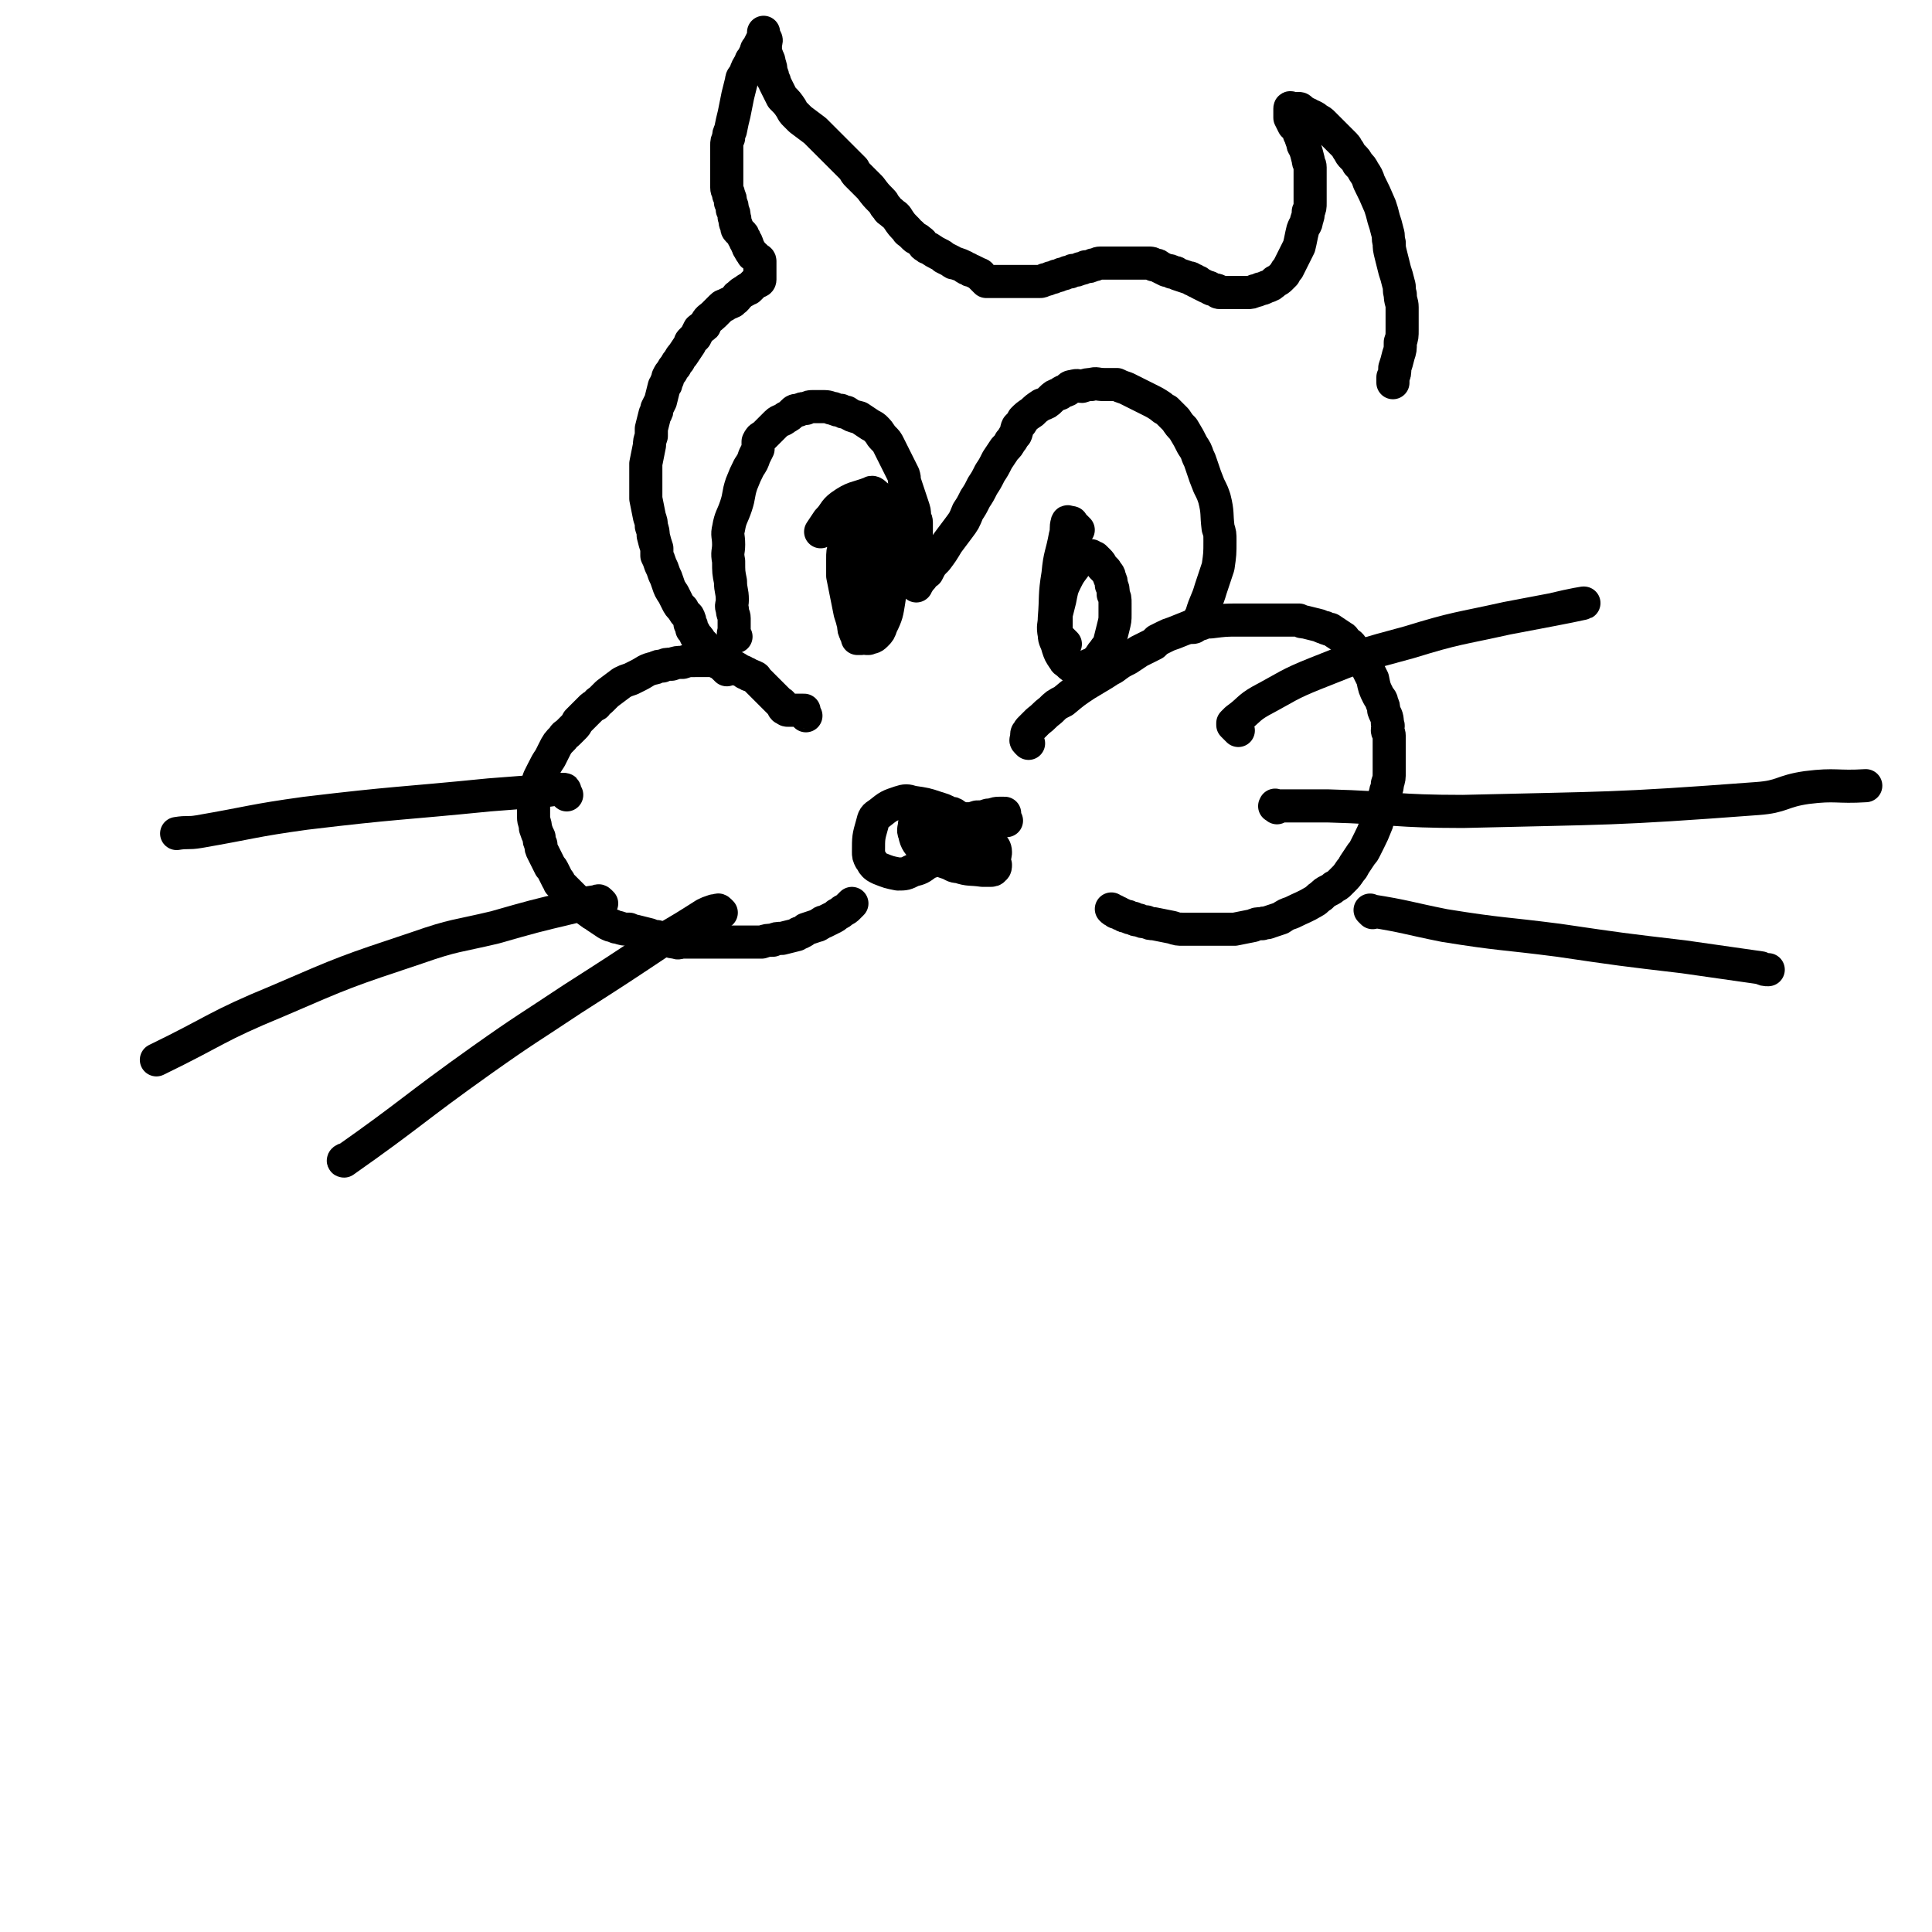
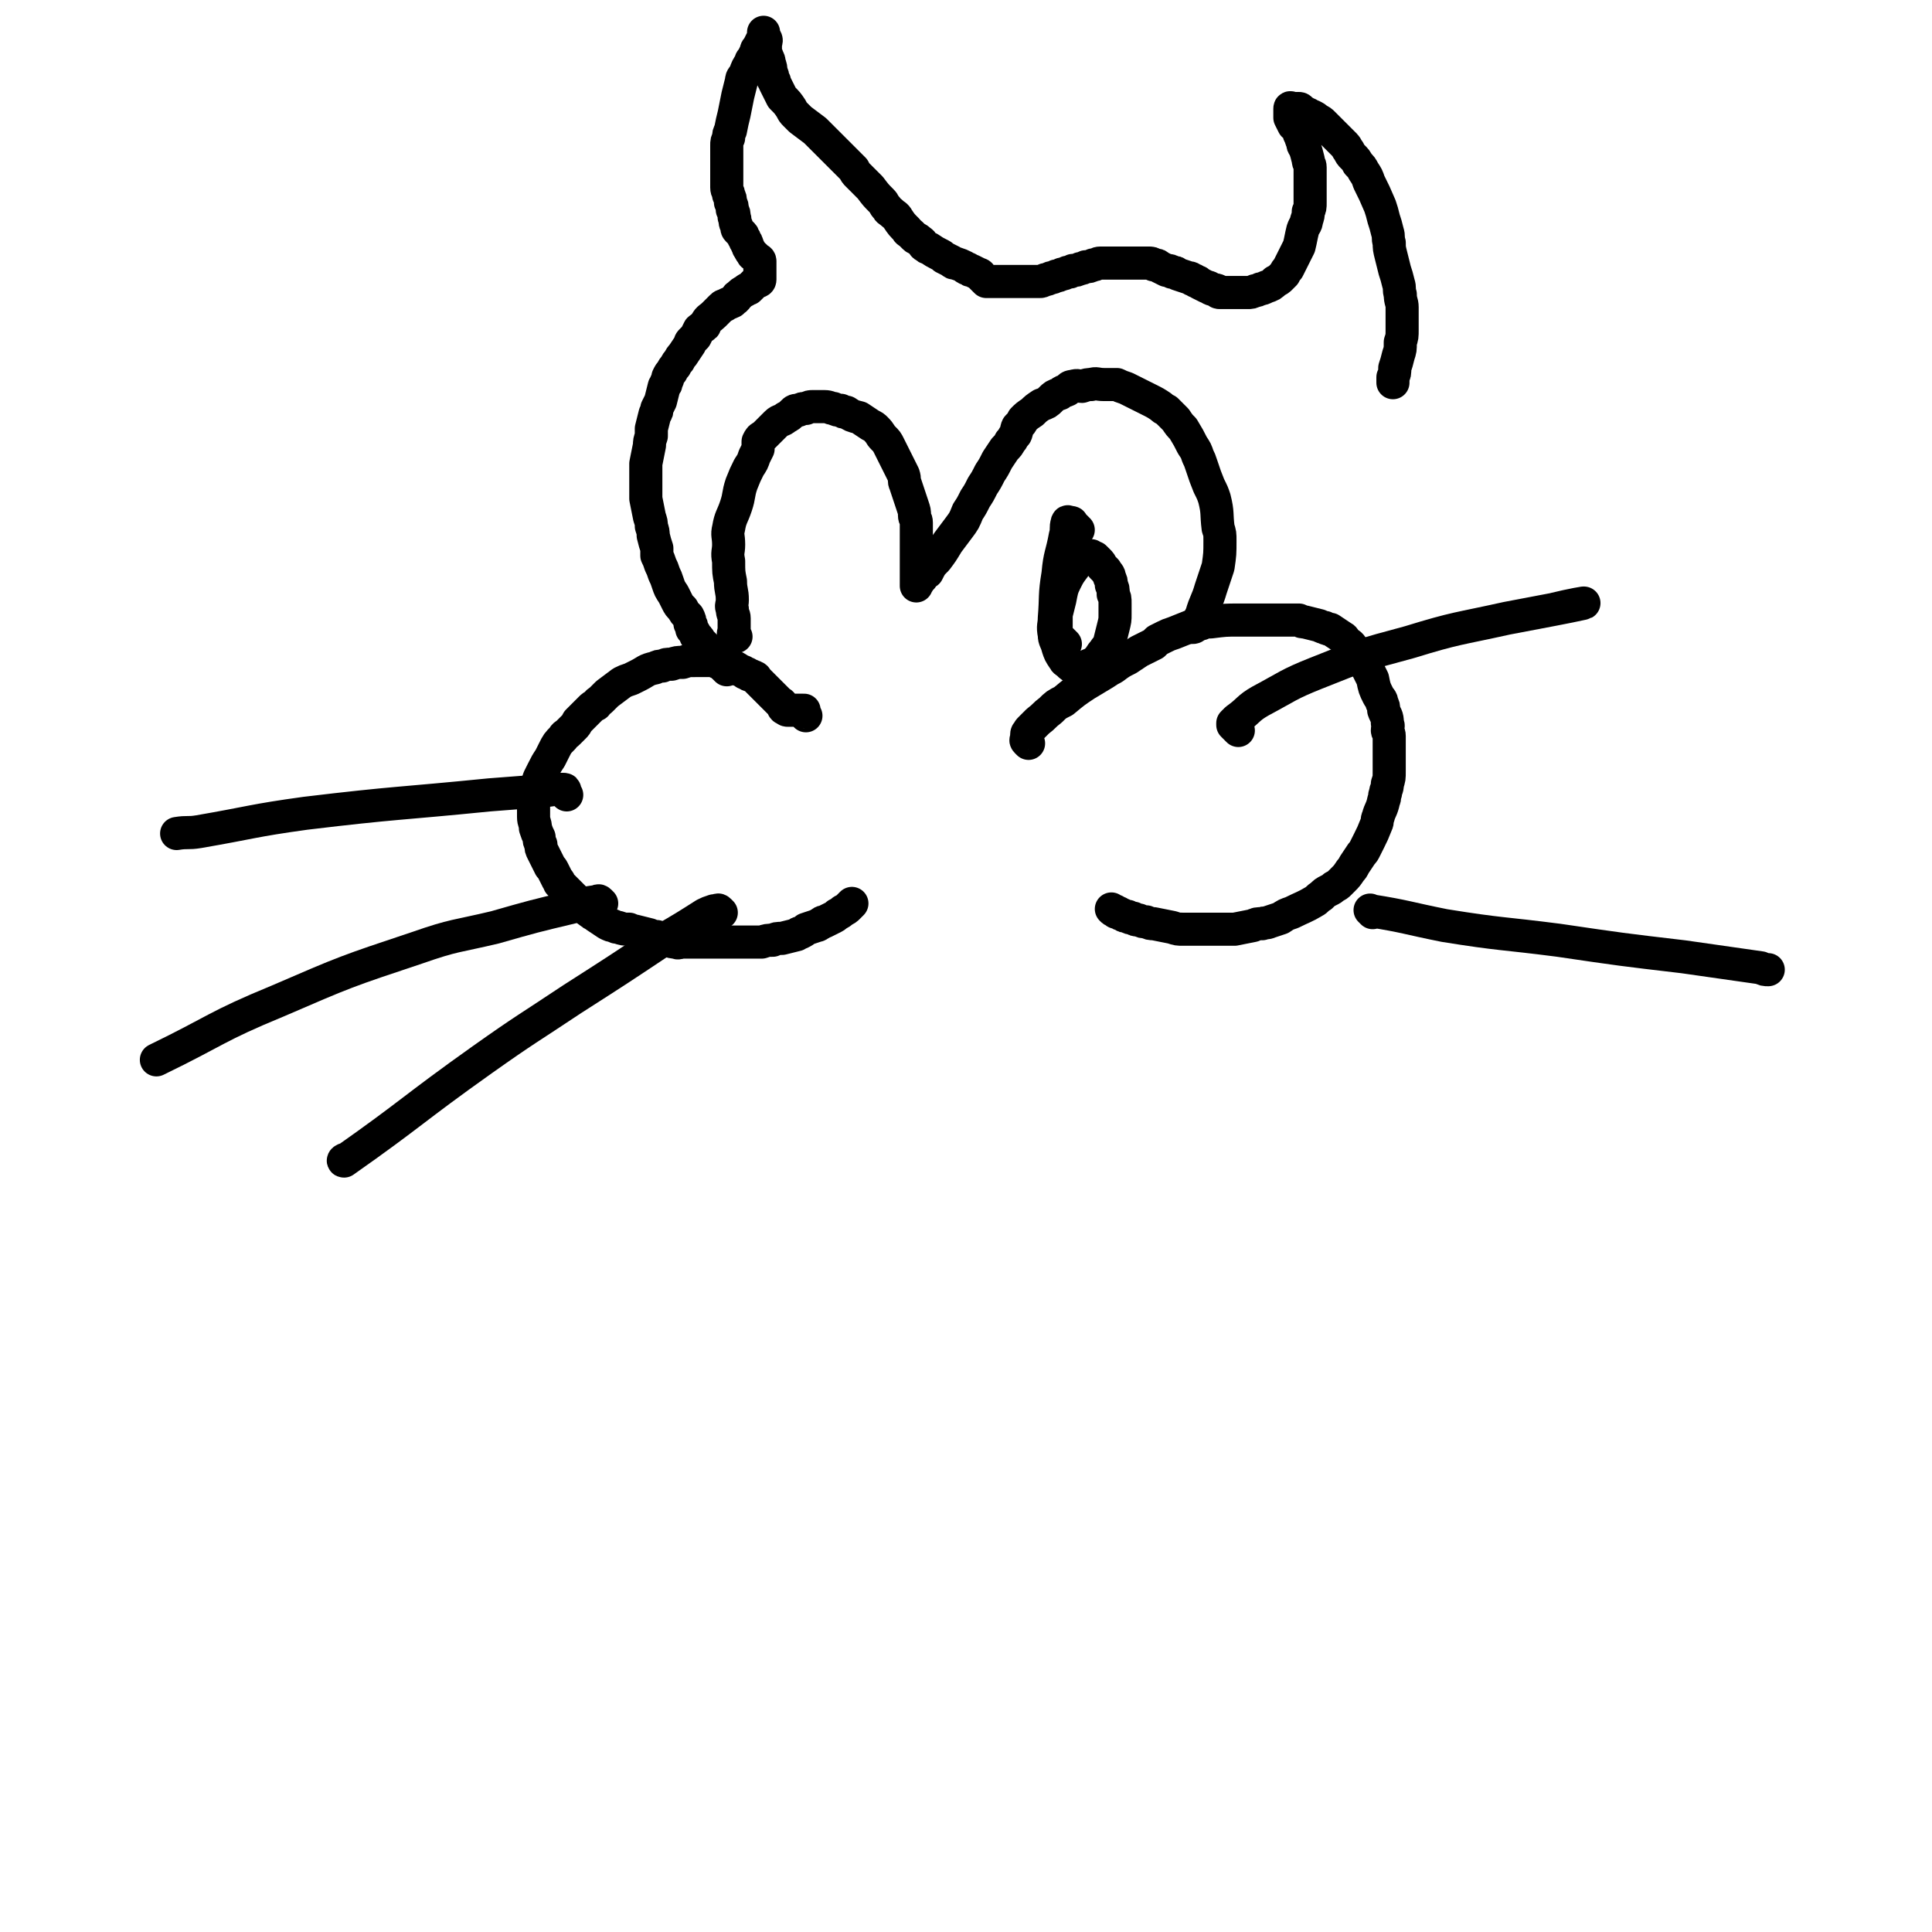
<svg xmlns="http://www.w3.org/2000/svg" viewBox="0 0 1050 1050" version="1.1">
  <g fill="none" stroke="#000000" stroke-width="18" stroke-linecap="round" stroke-linejoin="round">
    <path d="M438,389c-1,-1 -1,-1 -1,-1 -1,-1 0,-1 0,-1 0,-1 0,-1 0,-1 0,0 -1,0 -1,0 -1,0 -1,0 -1,0 -1,0 -1,0 -1,0 -1,0 -1,0 -1,0 -1,0 -1,0 -1,0 -1,0 -1,0 -1,0 -1,0 -1,0 -1,0 -1,0 -1,0 -1,0 -1,0 -1,0 -1,0 -1,0 -1,-1 -1,-1 0,0 -1,0 -1,0 -1,-1 0,-1 -1,-2 0,-1 -1,-1 -1,-1 -1,-1 -1,-1 -1,-1 -1,-1 -1,-1 -1,-1 -1,-1 -1,-1 -2,-2 -1,-1 -1,-1 -2,-2 -1,-1 -1,-1 -2,-2 -1,-1 -1,-1 -2,-2 0,0 0,0 -1,-1 -1,-1 -1,-1 -2,-2 0,0 0,-1 -1,-1 -1,-1 -1,0 -2,-1 -1,0 -1,0 -2,-1 -1,0 -1,0 -2,-1 -3,-1 -3,-2 -6,-3 -2,-1 -2,0 -4,-1 -2,0 -2,0 -4,-1 -1,0 -1,-1 -3,-1 -4,0 -4,0 -9,0 -4,0 -4,0 -7,1 -3,0 -3,0 -6,1 -3,0 -3,0 -5,1 -2,0 -2,0 -4,1 -5,1 -5,2 -9,4 -2,1 -2,1 -4,2 -3,1 -3,1 -5,2 -4,3 -4,3 -8,6 -2,2 -2,2 -3,3 -2,2 -2,1 -3,3 -2,1 -2,1 -3,2 -2,2 -2,2 -4,4 -2,2 -2,2 -3,3 -1,2 -1,2 -2,3 -2,2 -2,2 -3,3 -2,2 -2,1 -3,3 -3,3 -3,3 -5,7 -1,2 -1,2 -2,4 -2,3 -2,3 -4,7 -1,2 -1,2 -2,4 -1,3 -1,3 -2,6 0,2 0,2 -1,3 0,2 0,2 0,4 0,2 0,2 0,4 0,2 0,2 0,4 0,3 1,3 1,6 1,3 1,3 2,5 0,2 0,2 1,4 0,2 0,2 1,4 1,2 1,2 2,4 1,2 1,2 2,4 1,1 1,1 2,3 1,2 1,2 2,4 1,1 1,1 1,2 1,1 1,1 2,2 1,1 1,1 2,2 2,2 2,2 4,4 1,1 1,1 2,2 1,1 1,1 2,2 3,2 2,2 5,4 1,1 2,1 3,2 3,2 3,2 6,4 2,1 2,1 3,1 2,1 2,1 3,1 3,1 3,1 6,1 2,1 2,1 3,1 4,1 4,1 8,2 2,1 2,1 4,1 2,1 2,1 3,1 4,1 4,2 7,2 2,1 2,0 4,0 2,0 2,0 3,0 1,0 1,0 3,0 2,0 2,0 4,0 4,0 4,0 8,0 3,0 3,0 5,0 3,0 3,0 5,0 2,0 2,0 4,0 3,0 3,0 6,0 3,0 3,0 5,0 3,-1 3,-1 6,-1 2,-1 2,-1 5,-1 4,-1 4,-1 8,-2 1,-1 1,-1 2,-1 2,-1 2,-1 3,-2 3,-1 3,-1 6,-2 1,0 1,-1 2,-1 1,-1 1,-1 2,-1 2,-1 2,-1 4,-2 2,-1 2,-1 3,-2 2,-1 2,-1 3,-2 2,-1 2,-1 3,-2 1,-1 1,-1 2,-2 " />
    <path d="M559,404c-1,-1 -1,-1 -1,-1 -1,-1 0,-1 0,-1 0,-1 0,-1 0,-2 0,0 0,0 0,-1 0,0 0,-1 1,-1 0,-1 0,-1 1,-2 1,-1 1,-1 2,-2 1,-1 1,-1 2,-2 4,-3 3,-3 7,-6 3,-3 3,-3 7,-5 6,-5 6,-5 12,-9 5,-3 5,-3 10,-6 3,-2 3,-2 5,-3 4,-3 4,-3 8,-5 3,-2 3,-2 6,-4 4,-2 4,-2 8,-4 1,-1 1,-1 2,-2 2,-1 2,-1 4,-2 2,-1 2,-1 5,-2 5,-2 5,-2 10,-4 3,-1 2,-1 5,-1 2,-1 2,-1 5,-1 8,-1 8,-1 15,-1 5,0 5,0 9,0 4,0 4,0 8,0 6,0 6,0 12,0 2,0 2,0 4,0 2,1 1,1 3,1 4,1 4,1 8,2 2,1 2,1 3,1 1,1 2,1 3,1 3,2 3,2 6,4 2,1 1,1 3,3 1,1 2,1 3,3 2,3 2,3 5,6 1,1 1,1 2,3 1,2 1,2 2,4 1,2 1,2 2,4 1,5 1,5 3,9 1,2 2,2 2,4 1,2 1,2 1,4 1,3 2,3 2,7 1,2 0,2 0,4 0,1 1,1 1,3 0,1 0,1 0,3 0,2 0,2 0,4 0,2 0,2 0,3 0,2 0,2 0,3 0,2 0,2 0,3 0,2 0,2 0,3 0,4 0,4 -1,7 0,3 -1,3 -1,5 -1,2 0,2 -1,4 -1,5 -2,5 -3,9 -1,2 0,2 -1,4 -2,5 -2,5 -4,9 -1,2 -1,2 -2,4 -1,2 -1,2 -2,3 -2,3 -2,3 -4,6 -1,2 -1,2 -2,3 -2,3 -2,3 -4,5 -1,1 -1,1 -2,2 -1,1 -1,1 -3,2 -1,1 -1,1 -3,2 -2,1 -2,1 -4,3 -2,1 -2,2 -4,3 -5,3 -6,3 -12,6 -3,1 -3,1 -6,3 -3,1 -3,1 -6,2 -2,1 -2,0 -4,1 -3,0 -3,0 -5,1 -5,1 -5,1 -10,2 -3,0 -3,0 -5,0 -3,0 -3,0 -6,0 -3,0 -3,0 -6,0 -3,0 -3,0 -5,0 -3,0 -3,0 -6,0 -3,0 -3,0 -6,-1 -5,-1 -5,-1 -10,-2 -2,0 -2,0 -4,-1 -2,0 -2,0 -4,-1 -2,0 -2,0 -3,-1 -2,0 -2,0 -3,-1 -2,0 -2,0 -3,-1 -1,0 -1,0 -2,-1 -1,0 -2,0 -2,-1 -1,0 -1,0 -2,-1 0,0 0,0 0,0 " />
    <path d="M308,432c-1,-1 -1,-1 -1,-1 -1,-1 0,-1 0,-1 0,-1 0,-1 -1,-1 -1,0 -1,0 -1,0 -1,0 -1,0 -1,0 -6,0 -6,1 -12,1 -13,1 -13,1 -26,2 -50,5 -50,4 -100,10 -29,4 -29,5 -58,10 -6,1 -6,0 -12,1 0,0 0,0 0,0 " />
    <path d="M327,491c-1,-1 -1,-1 -1,-1 -1,-1 -1,0 -1,0 -1,0 -1,0 -1,0 -7,1 -7,1 -13,3 -21,5 -21,5 -42,11 -21,5 -22,4 -42,11 -39,13 -39,13 -76,29 -34,14 -33,16 -66,32 " />
    <path d="M392,496c-1,-1 -1,-1 -1,-1 -1,-1 -1,0 -1,0 -1,0 -1,0 -1,0 -1,0 -1,0 -1,0 -3,1 -3,1 -5,2 -11,7 -11,7 -23,14 -24,16 -24,16 -49,32 -24,16 -25,16 -49,33 -38,27 -38,29 -75,55 -1,0 0,-1 1,-1 " />
    <path d="M673,397c-1,-1 -1,-1 -1,-1 -1,-1 -1,-1 -2,-2 0,0 0,0 0,-1 1,-1 1,-1 2,-2 7,-5 6,-6 13,-10 15,-8 15,-9 30,-15 25,-10 25,-10 51,-17 26,-8 26,-7 53,-13 21,-4 32,-6 41,-8 4,-1 -7,1 -15,3 " />
-     <path d="M694,439c-1,-1 -2,-1 -1,-1 0,-1 0,0 1,0 14,0 14,0 28,0 36,1 36,3 73,3 80,-2 80,-1 160,-7 14,-1 13,-4 27,-6 16,-2 16,0 32,-1 " />
    <path d="M746,496c-1,-1 -2,-2 -1,-1 19,3 20,4 40,8 31,5 31,4 62,8 34,5 34,5 68,9 21,3 21,3 42,6 2,1 2,1 4,1 " />
-     <path d="M547,446c-1,-1 -1,-1 -1,-1 -1,-1 0,-1 0,-1 0,-1 0,-1 0,-1 0,-1 0,-1 0,-1 0,0 -1,0 -1,0 -1,0 -1,0 -2,0 -3,0 -3,1 -6,1 -3,1 -3,1 -6,1 -3,1 -3,1 -6,1 -2,1 -2,1 -4,1 -2,1 -2,0 -4,1 -1,1 -1,2 -2,2 -2,1 -2,1 -3,1 -1,1 -2,0 -2,1 0,2 0,4 2,5 4,5 5,5 12,8 4,2 4,2 9,3 2,0 2,0 4,0 2,0 2,0 3,-1 1,-1 1,-2 1,-3 0,-2 -1,-3 -2,-4 -3,-4 -4,-3 -7,-6 -8,-6 -8,-6 -16,-11 -3,-2 -4,-2 -7,-3 -6,-2 -6,-2 -13,-3 -3,-1 -4,-1 -7,0 -6,2 -6,2 -11,6 -3,2 -3,2 -4,6 -2,7 -2,7 -2,15 0,2 0,2 1,4 1,1 1,2 2,3 1,1 1,1 3,2 5,2 5,2 10,3 4,0 4,0 8,-2 4,-1 4,-1 8,-4 3,-1 3,-1 6,-3 2,-2 2,-2 4,-4 2,-1 3,0 4,-2 0,-1 0,-2 -1,-3 -1,-1 -1,-1 -3,-2 -3,-2 -3,-2 -6,-3 -2,-2 -2,-2 -4,-3 -3,-1 -3,0 -6,-1 0,0 -1,0 -1,0 0,2 -1,3 0,5 1,5 2,5 5,9 2,3 3,2 6,4 4,2 4,2 7,3 3,1 3,2 6,2 6,2 6,1 13,2 2,0 2,0 4,0 1,0 2,0 2,-1 1,0 1,-1 1,-2 -1,-3 -1,-3 -3,-6 -5,-7 -5,-7 -11,-14 -2,-2 -2,-2 -5,-5 -1,-1 -1,-1 -3,-2 -1,-1 -1,-1 -3,-1 -1,0 -1,1 -3,2 -1,0 0,0 -1,1 " />
    <path d="M400,346c-1,-1 -1,-1 -1,-1 -1,-1 0,-1 0,-1 0,-1 0,-1 0,-1 0,-1 0,-1 0,-1 0,-1 0,-1 0,-1 0,-1 0,-1 0,-1 0,-2 0,-2 0,-4 0,-2 -1,-2 -1,-5 -1,-2 0,-2 0,-5 0,-5 -1,-5 -1,-10 -1,-5 -1,-5 -1,-11 -1,-5 0,-5 0,-9 0,-5 -1,-5 0,-9 1,-6 2,-6 4,-12 2,-6 1,-6 3,-12 2,-5 2,-5 4,-9 2,-3 2,-3 3,-6 1,-2 1,-2 2,-4 0,-2 0,-3 0,-4 1,-2 1,-2 3,-3 1,-1 1,-1 3,-3 2,-2 2,-2 4,-4 2,-2 3,-1 5,-3 2,-1 2,-1 4,-3 1,-1 1,-1 3,-1 2,-1 2,-1 4,-1 2,-1 2,-1 4,-1 3,0 3,0 6,0 3,0 3,1 5,1 2,1 2,1 4,1 1,1 1,1 3,1 3,2 3,2 7,3 3,2 3,2 6,4 2,1 2,1 3,2 3,3 2,3 4,5 2,2 2,2 3,4 2,4 2,4 4,8 1,2 1,2 2,4 1,2 1,2 2,4 1,3 0,3 1,5 2,6 2,6 4,12 1,3 1,3 1,5 0,2 1,2 1,4 0,4 0,4 0,8 0,2 0,2 0,4 0,3 0,3 0,6 0,1 0,1 0,3 0,1 0,1 0,3 0,1 0,1 0,3 0,1 0,1 0,2 0,1 0,1 0,2 0,0 0,0 0,1 0,0 0,0 0,1 0,0 0,0 0,1 0,0 0,1 0,0 1,-1 1,-2 3,-4 1,-2 1,-2 3,-3 2,-4 2,-4 5,-7 3,-4 3,-4 6,-9 3,-4 3,-4 6,-8 3,-4 3,-4 5,-9 2,-3 2,-3 4,-7 2,-3 2,-3 4,-7 2,-3 2,-3 4,-7 2,-3 2,-3 4,-7 2,-3 2,-3 4,-6 2,-2 2,-2 3,-4 2,-2 1,-2 3,-4 1,-2 0,-2 1,-4 2,-2 2,-2 3,-4 2,-2 2,-2 5,-4 2,-2 2,-2 5,-4 3,-1 3,-1 5,-3 2,-2 2,-2 5,-3 2,-2 2,-1 4,-2 1,-1 1,-2 3,-2 3,-1 3,0 5,0 3,-1 3,-1 5,-1 3,-1 3,0 7,0 1,0 1,0 3,0 2,0 2,0 4,0 2,1 2,1 5,2 4,2 4,2 8,4 2,1 2,1 4,2 4,2 4,2 7,4 1,1 1,1 3,2 3,3 3,3 5,5 2,3 2,3 4,5 3,5 3,5 5,9 2,3 2,3 3,6 1,2 1,2 2,5 2,6 2,6 4,11 2,4 2,4 3,7 2,8 1,8 2,16 1,3 1,3 1,7 0,7 0,7 -1,14 -1,3 -1,3 -2,6 -1,3 -1,3 -2,6 -2,7 -3,7 -5,14 -1,2 -1,2 -2,4 0,1 -1,1 -2,2 0,1 0,1 -1,1 " />
-     <path d="M471,290c-1,-1 -1,-1 -1,-1 -1,-1 0,-1 0,-1 0,-1 -1,-1 -1,-1 -1,-1 -1,-1 -1,-1 -1,-1 0,-1 -1,-1 0,0 -1,0 -1,0 -1,0 -1,0 -1,0 -1,0 -1,0 -2,1 -1,2 -1,2 -2,4 -1,3 -1,3 -2,7 -1,3 -1,3 -1,7 0,4 0,4 0,9 1,5 1,5 2,10 1,5 1,5 2,10 1,3 1,3 2,7 0,2 0,2 1,4 0,1 1,1 1,2 0,0 0,1 0,1 0,0 0,0 1,0 0,0 0,0 1,0 0,0 0,0 1,-1 1,-1 1,-1 2,-2 1,-1 1,-2 2,-3 1,-3 1,-3 2,-5 1,-3 1,-3 2,-7 0,-3 0,-3 1,-7 0,-3 1,-3 1,-7 0,-3 0,-3 0,-7 0,-7 0,-7 -1,-14 0,-2 0,-2 -1,-5 0,-2 0,-2 -1,-4 -1,-3 -1,-3 -2,-6 0,-1 0,-1 -1,-1 -1,-2 -1,-2 -2,-3 0,0 0,0 -1,-1 0,0 0,0 -1,0 -1,1 -1,2 -2,4 -2,3 -2,3 -2,6 -2,5 -2,5 -2,10 -1,5 -1,5 -1,11 1,10 1,10 2,21 1,4 1,4 2,7 1,5 0,5 2,9 0,1 0,1 1,2 0,1 0,2 2,3 0,0 0,0 1,0 2,-1 2,0 4,-2 2,-2 2,-2 3,-5 3,-6 3,-7 4,-13 2,-13 2,-13 2,-27 0,-7 0,-7 -2,-15 0,-3 0,-3 -1,-6 -1,-2 -1,-2 -2,-4 -2,-3 -1,-4 -4,-6 -1,-1 -2,-2 -3,-1 -8,3 -9,2 -16,7 -4,3 -3,4 -7,8 -2,3 -2,3 -4,6 " />
    <path d="M586,288c-1,-1 -1,-1 -1,-1 -1,-1 -1,-1 -1,-1 -1,-1 -1,-1 -1,-1 -1,-1 0,-1 -1,-1 -1,0 -2,-1 -2,0 -1,3 0,4 -1,7 -2,11 -3,10 -4,21 -2,12 -1,12 -2,24 0,4 -1,4 0,9 0,3 1,3 2,7 1,3 1,3 3,6 1,2 1,1 3,3 1,1 1,1 3,2 2,0 2,0 4,0 2,0 2,-1 5,-2 2,-1 2,-1 4,-3 1,-1 1,-2 3,-4 1,-2 2,-2 3,-5 1,-4 1,-4 2,-8 1,-4 1,-4 1,-7 0,-3 0,-3 0,-6 0,-3 0,-3 -1,-5 0,-3 0,-3 -1,-5 0,-2 0,-2 -1,-4 0,-2 -1,-2 -2,-4 -1,-1 -1,-1 -2,-2 -1,-2 -1,-2 -2,-3 -1,-1 -1,-1 -2,-2 -1,0 -1,0 -2,-1 -1,0 -1,0 -2,0 -2,0 -2,0 -3,1 -3,2 -2,2 -4,5 -3,4 -3,4 -5,8 -2,4 -2,5 -3,10 -1,4 -1,4 -2,8 0,4 0,4 0,7 0,3 0,3 1,5 1,1 1,1 2,2 1,1 1,1 2,2 " />
    <path d="M395,364c-1,-1 -1,-1 -1,-1 -1,-1 -1,-1 -1,-1 -1,-1 -1,-1 -1,-2 0,-1 -1,0 -1,-1 0,0 0,0 0,-1 0,0 0,0 0,0 0,0 -1,0 -1,0 -1,0 -1,-1 -2,-2 0,0 0,0 -1,-1 0,0 0,0 -1,-1 0,0 0,0 -1,-1 0,0 0,0 -1,-1 0,0 0,0 -1,-1 0,0 0,0 -1,-1 0,0 0,0 -1,-1 0,0 0,0 -1,-1 0,-1 0,-1 -1,-1 0,-1 -1,-1 -1,-2 -1,-2 -1,-2 -2,-3 0,-2 0,-2 -1,-3 0,-2 0,-2 -1,-4 -2,-2 -2,-2 -3,-4 -2,-2 -2,-2 -3,-4 -1,-2 -1,-2 -2,-4 -2,-3 -2,-3 -3,-6 -1,-3 -1,-3 -2,-5 -1,-3 -1,-3 -2,-5 -1,-3 -1,-3 -2,-5 0,-2 0,-2 0,-4 -1,-3 -1,-3 -2,-7 0,-2 0,-2 -1,-5 0,-2 0,-2 -1,-5 -1,-5 -1,-5 -2,-10 0,-2 0,-2 0,-5 0,-4 0,-4 0,-9 0,-2 0,-2 0,-5 1,-5 1,-5 2,-10 0,-2 0,-2 1,-5 0,-2 0,-2 0,-4 1,-4 1,-4 2,-8 1,-1 1,-1 1,-3 1,-2 1,-2 2,-4 1,-4 1,-4 2,-8 1,-1 1,-1 1,-2 1,-2 1,-2 1,-3 1,-2 1,-2 2,-3 1,-2 1,-2 2,-3 1,-2 1,-2 2,-3 1,-2 1,-2 2,-3 2,-3 2,-3 4,-6 0,-1 0,-1 1,-2 1,-1 1,-1 2,-2 1,-2 1,-2 2,-4 1,-1 2,-1 3,-2 0,0 0,-1 1,-2 1,-2 2,-2 4,-4 1,-1 1,-1 2,-2 1,-1 1,-1 2,-2 1,0 0,-1 2,-1 1,-1 2,-1 4,-2 1,-1 1,-1 1,-1 2,-1 1,-2 2,-2 2,-2 2,-2 4,-3 1,-1 1,-1 2,-1 1,-1 1,-1 2,-2 1,-1 1,-1 1,-1 1,-1 1,-1 1,-1 1,0 1,0 1,0 1,0 1,-1 1,-1 0,-1 0,-1 0,-1 0,-1 0,-1 0,-1 0,-1 0,-1 0,-1 0,-1 0,-1 0,-1 0,-1 0,-1 0,-1 0,-1 0,-1 0,-1 0,-1 0,-1 0,-1 0,-1 0,-1 0,-1 0,-1 0,-1 0,-1 0,-1 0,-1 0,-1 0,-1 -1,-1 -1,-1 -1,-1 -1,-1 -1,-1 -1,-1 -1,-1 -1,-1 -1,-1 -1,0 -1,-1 -1,-1 -1,-1 -2,-3 -1,-1 0,-1 -1,-2 0,-1 0,-1 -1,-2 0,-1 0,-1 -1,-2 0,-1 0,-1 -1,-2 -1,-1 -1,-1 -2,-2 -1,-1 0,-1 -1,-3 -1,-2 0,-2 -1,-4 0,-2 0,-2 -1,-4 0,-2 0,-2 -1,-4 0,-2 0,-2 -1,-4 0,-2 -1,-2 -1,-4 0,-4 0,-4 0,-7 0,-3 0,-3 0,-6 0,-3 0,-3 0,-5 0,-3 0,-3 0,-5 0,-2 0,-2 1,-4 0,-2 0,-2 1,-4 1,-5 1,-5 2,-9 1,-5 1,-5 2,-10 1,-4 1,-4 2,-8 0,-2 1,-2 2,-4 1,-3 1,-3 3,-6 0,-1 0,-1 1,-2 1,-2 1,-2 2,-4 0,-1 0,-1 1,-2 1,-2 1,-2 2,-4 0,0 0,0 1,-1 0,-1 0,-1 0,-2 0,-1 0,-1 0,-1 0,-1 0,0 0,1 0,1 0,1 0,1 0,1 1,1 1,1 1,1 0,2 0,3 0,1 0,1 0,2 0,1 0,1 0,2 0,2 1,2 1,3 1,2 1,2 1,3 1,3 1,3 1,5 1,2 1,2 1,4 1,1 1,1 1,2 1,2 1,2 2,4 1,2 1,2 2,4 3,3 3,3 5,6 1,2 1,2 2,3 2,2 2,2 3,3 4,3 4,3 8,6 2,2 2,2 3,3 2,2 2,2 3,3 2,2 2,2 3,3 3,3 3,3 6,6 2,2 2,2 3,3 2,2 2,2 3,3 1,2 1,2 2,3 2,2 2,2 4,4 2,2 2,2 3,3 3,4 3,4 6,7 2,2 1,2 3,4 1,2 1,1 3,3 1,1 2,1 3,3 2,3 2,3 5,6 0,1 1,1 2,2 1,1 1,1 2,2 1,1 1,0 3,2 2,1 1,2 3,3 1,1 2,1 2,1 3,2 3,2 5,3 2,1 2,1 3,2 2,1 2,1 4,2 1,1 1,1 2,1 3,1 3,1 5,2 1,1 1,1 2,1 1,1 1,1 2,1 2,1 2,1 4,2 1,0 1,1 1,1 1,1 1,1 1,1 1,1 1,1 2,2 0,0 1,0 1,0 1,0 1,0 1,0 1,0 1,0 2,0 1,0 1,0 1,0 1,0 1,0 1,0 1,0 1,0 1,0 1,0 1,0 2,0 0,0 0,0 1,0 0,0 0,0 1,0 1,0 1,0 2,0 1,0 1,0 2,0 1,0 1,0 2,0 1,0 1,0 3,0 1,0 1,0 3,0 1,0 1,0 3,0 1,0 1,0 3,0 1,0 1,0 3,-1 1,0 1,0 3,-1 1,0 1,0 3,-1 1,0 1,0 3,-1 1,0 1,0 3,-1 1,0 2,0 3,-1 2,0 2,0 4,-1 1,0 1,0 3,-1 2,0 2,0 4,-1 2,0 2,-1 4,-1 4,0 4,0 8,0 2,0 2,0 4,0 3,0 3,0 6,0 2,0 2,0 3,0 3,0 3,0 5,0 2,0 2,0 3,1 2,0 2,0 3,1 2,1 2,1 4,2 2,0 2,0 3,1 2,0 2,0 3,1 3,1 3,1 6,2 1,0 1,0 2,1 1,0 1,0 2,1 1,0 1,0 2,1 2,1 2,1 4,2 1,0 1,0 2,1 2,1 2,0 4,1 0,1 0,1 1,1 0,0 0,0 1,0 1,0 1,0 2,0 2,0 2,0 3,0 2,0 2,0 4,0 3,0 3,0 5,0 2,0 2,0 4,-1 1,0 1,0 3,-1 1,0 1,0 3,-1 3,-1 3,-1 5,-3 2,-1 2,-1 3,-2 1,-1 1,-1 2,-2 1,-2 1,-2 2,-3 2,-4 2,-4 4,-8 1,-2 1,-2 2,-4 1,-4 1,-5 2,-9 1,-3 2,-3 2,-5 1,-3 1,-3 1,-5 1,-2 1,-2 1,-5 0,-4 0,-4 0,-8 0,-2 0,-2 0,-4 0,-3 0,-4 0,-7 0,-2 -1,-2 -1,-4 -1,-4 -1,-4 -2,-7 -1,-1 -1,-1 -1,-3 -1,-1 -1,-2 -1,-3 -1,-1 -1,-1 -1,-2 -1,-2 -1,-2 -2,-4 -1,0 -1,0 -1,0 -1,-2 -1,-2 -2,-4 0,-1 0,-1 0,-2 0,-2 0,-2 0,-3 0,-1 1,0 1,0 1,0 1,0 2,0 1,0 1,0 2,0 1,0 1,1 1,1 1,1 1,1 2,1 1,1 1,1 2,1 1,1 1,1 2,1 2,1 2,1 3,2 2,1 2,1 3,2 1,1 1,1 2,2 1,1 1,1 2,2 1,1 1,1 2,2 1,1 1,1 2,2 1,1 1,1 2,2 1,1 1,1 2,2 1,1 1,2 2,3 1,2 1,2 2,3 2,2 2,2 3,4 2,2 2,2 3,4 2,3 2,3 3,6 3,6 3,6 6,13 1,3 1,3 2,7 1,3 1,3 2,7 1,3 0,3 1,6 0,3 0,3 1,7 1,4 1,4 2,8 1,3 1,3 2,7 1,3 0,3 1,6 0,4 1,4 1,7 0,3 0,3 0,6 0,3 0,3 0,6 0,4 0,4 -1,7 0,4 0,4 -1,7 -1,4 -1,4 -2,7 0,3 0,3 -1,5 0,1 0,2 0,3 0,0 0,0 0,0 " />
  </g>
</svg>